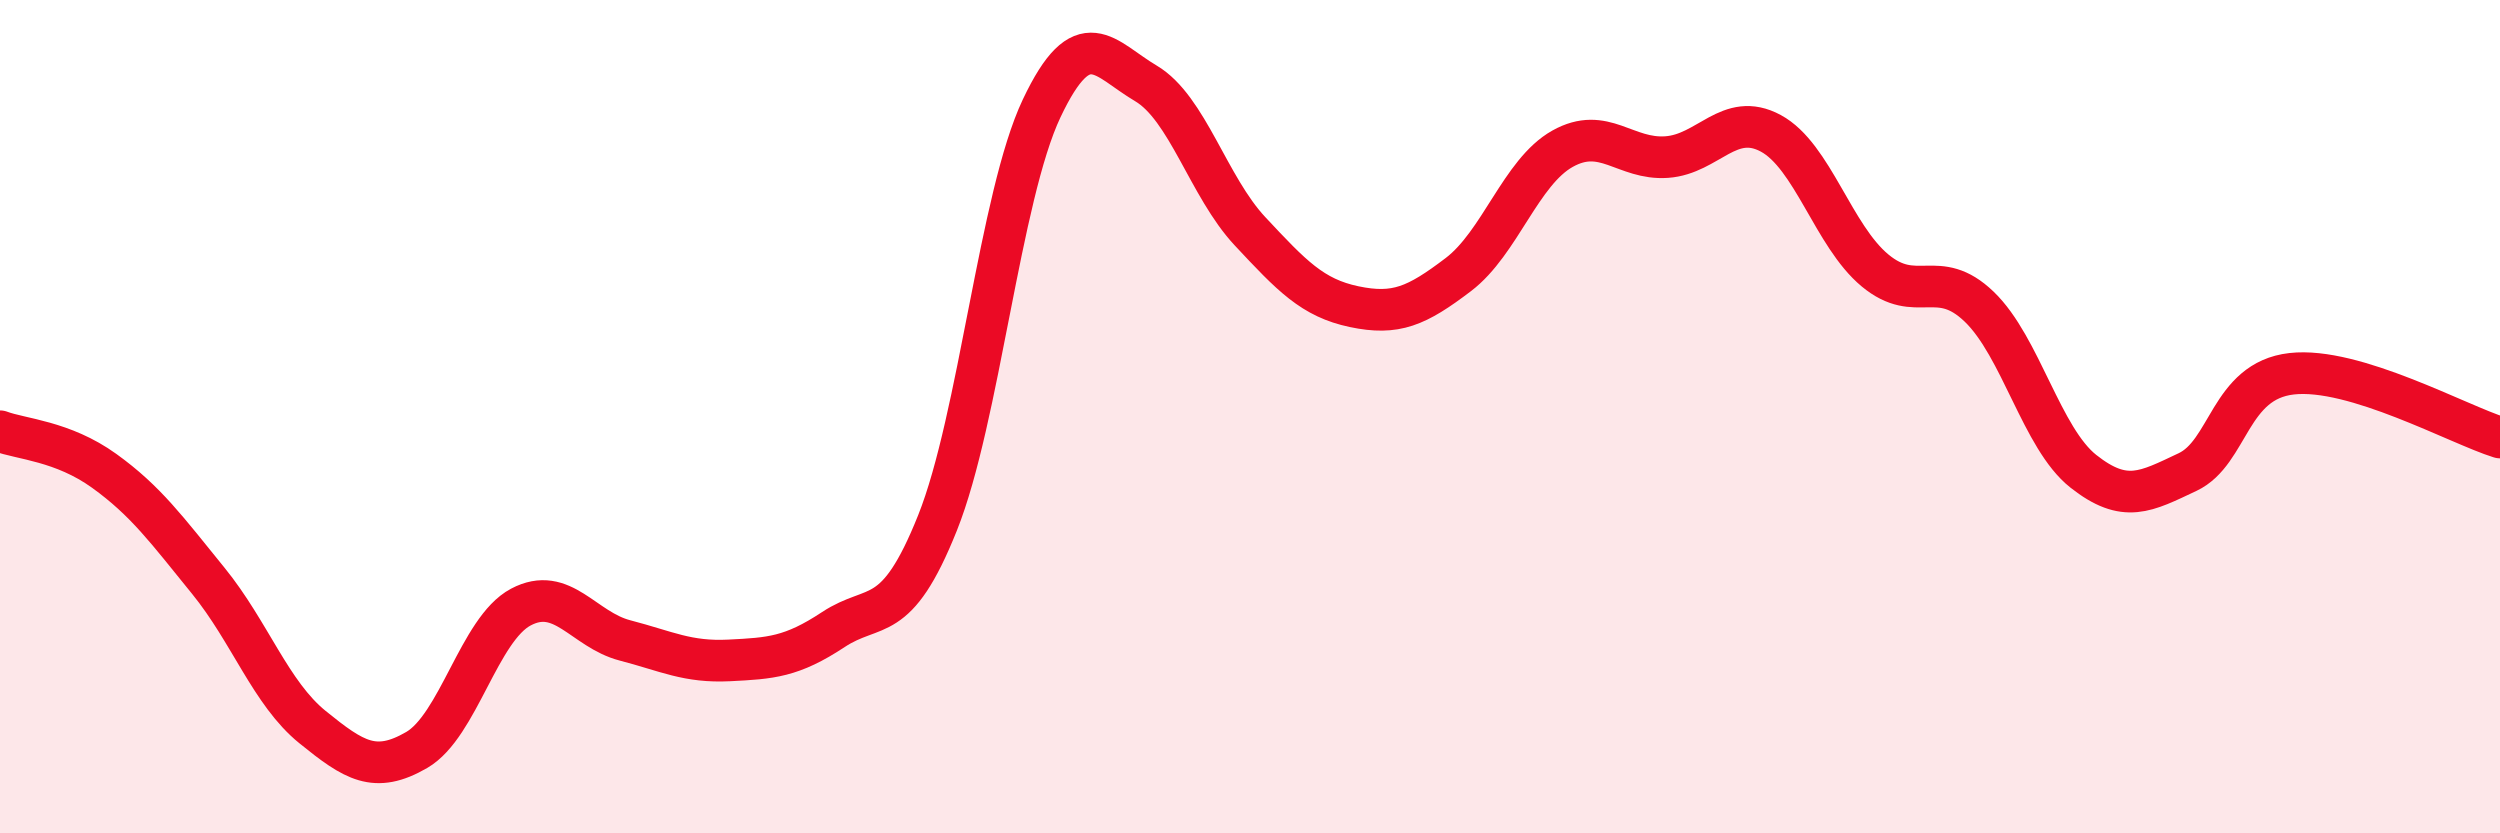
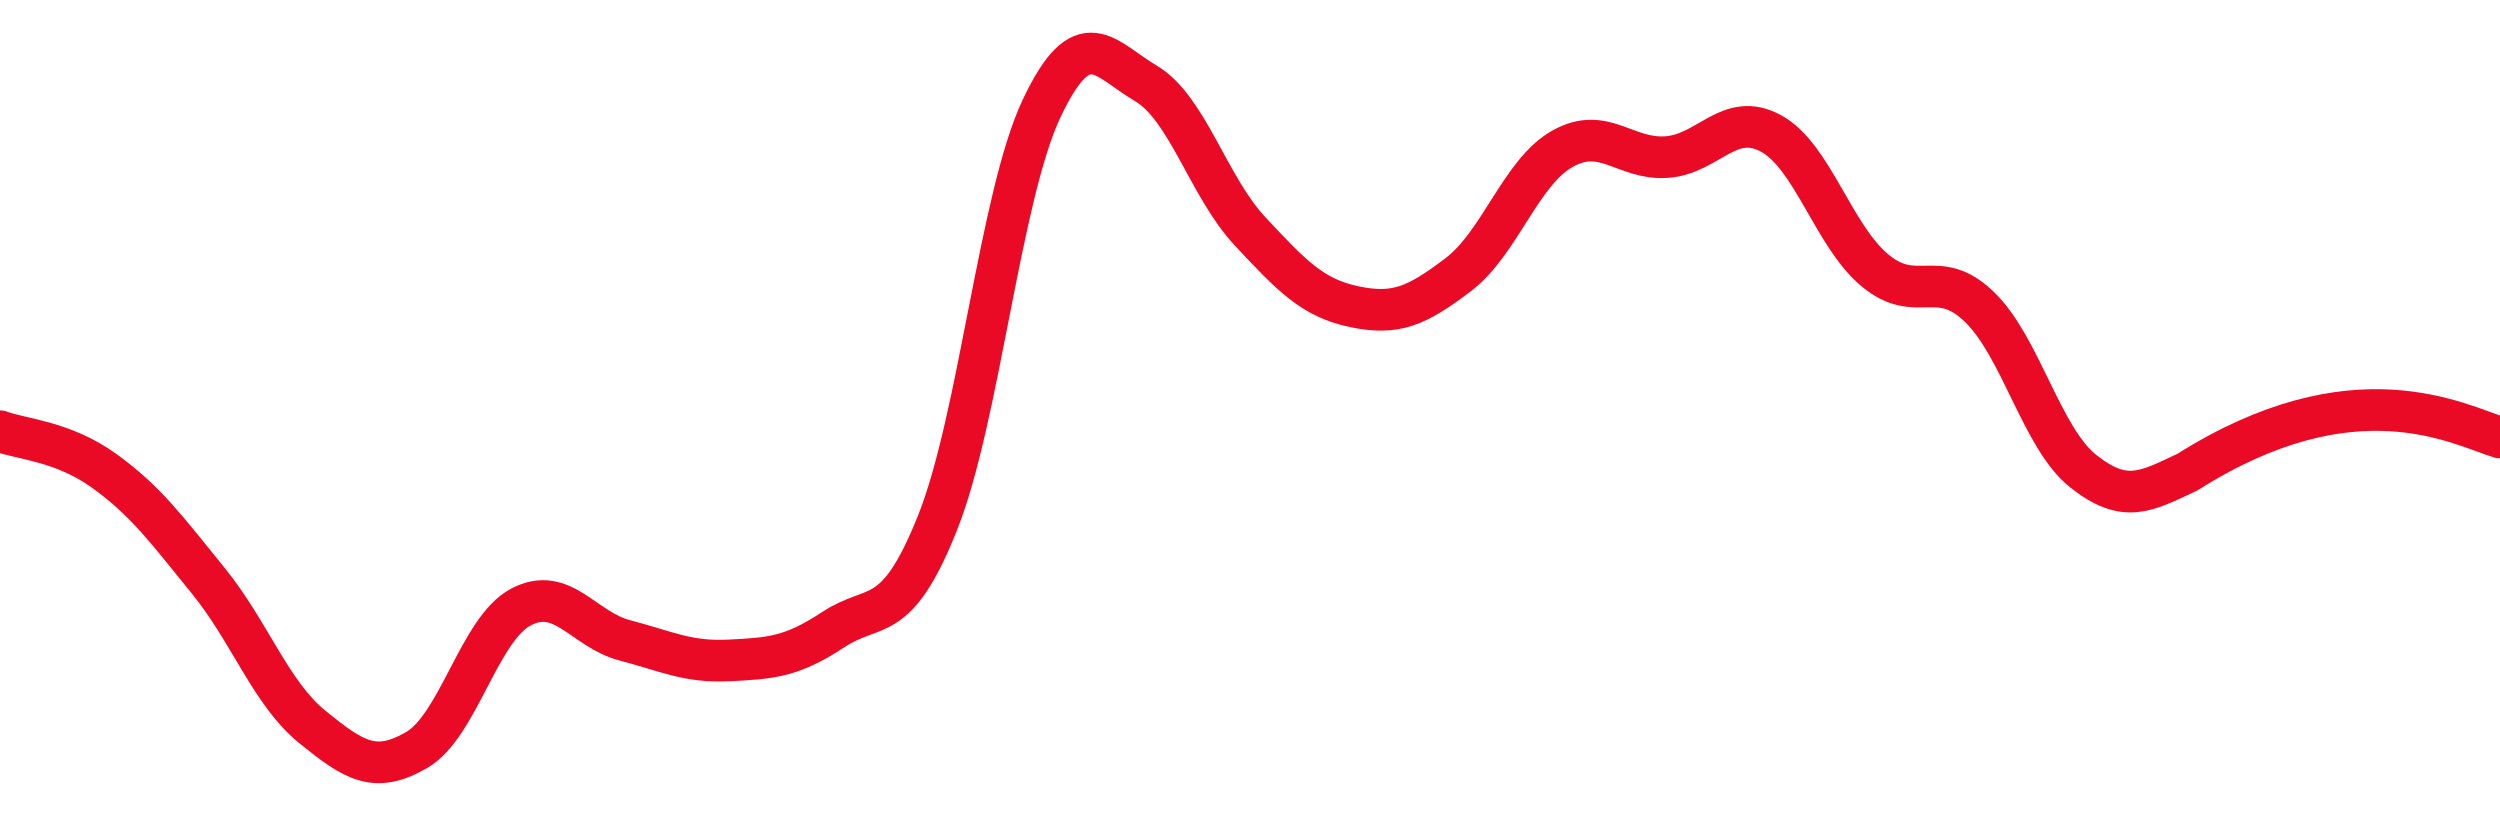
<svg xmlns="http://www.w3.org/2000/svg" width="60" height="20" viewBox="0 0 60 20">
-   <path d="M 0,10.35 C 0.5,10.54 1.5,10.58 2.5,11.3 C 3.5,12.02 4,12.71 5,13.94 C 6,15.17 6.5,16.64 7.5,17.45 C 8.5,18.26 9,18.58 10,18 C 11,17.42 11.5,15.1 12.5,14.57 C 13.5,14.04 14,15.11 15,15.37 C 16,15.63 16.5,15.9 17.5,15.85 C 18.5,15.8 19,15.77 20,15.11 C 21,14.45 21.5,15.05 22.5,12.55 C 23.5,10.05 24,4.71 25,2.6 C 26,0.49 26.5,1.41 27.5,2 C 28.5,2.59 29,4.48 30,5.55 C 31,6.62 31.5,7.15 32.5,7.36 C 33.5,7.57 34,7.35 35,6.59 C 36,5.83 36.5,4.13 37.5,3.57 C 38.5,3.01 39,3.84 40,3.77 C 41,3.7 41.5,2.66 42.5,3.2 C 43.5,3.74 44,5.66 45,6.49 C 46,7.32 46.5,6.4 47.5,7.36 C 48.5,8.32 49,10.52 50,11.31 C 51,12.1 51.5,11.8 52.5,11.33 C 53.5,10.86 53.5,9.14 55,8.97 C 56.5,8.8 59,10.19 60,10.5L60 20L0 20Z" fill="#EB0A25" opacity="0.1" stroke-linecap="round" stroke-linejoin="round" />
-   <path d="M 0,10.35 C 0.5,10.54 1.5,10.58 2.5,11.3 C 3.5,12.02 4,12.71 5,13.94 C 6,15.17 6.5,16.64 7.5,17.45 C 8.5,18.26 9,18.58 10,18 C 11,17.42 11.5,15.1 12.5,14.57 C 13.5,14.04 14,15.11 15,15.37 C 16,15.63 16.5,15.9 17.5,15.85 C 18.5,15.8 19,15.77 20,15.11 C 21,14.45 21.5,15.05 22.5,12.55 C 23.5,10.05 24,4.71 25,2.6 C 26,0.49 26.5,1.41 27.5,2 C 28.5,2.59 29,4.48 30,5.55 C 31,6.62 31.5,7.15 32.5,7.36 C 33.5,7.57 34,7.35 35,6.59 C 36,5.83 36.5,4.13 37.5,3.57 C 38.5,3.01 39,3.84 40,3.77 C 41,3.7 41.5,2.66 42.5,3.2 C 43.5,3.74 44,5.66 45,6.49 C 46,7.32 46.5,6.4 47.5,7.36 C 48.5,8.32 49,10.52 50,11.31 C 51,12.1 51.5,11.8 52.5,11.33 C 53.5,10.86 53.5,9.14 55,8.97 C 56.5,8.8 59,10.19 60,10.5" stroke="#EB0A25" stroke-width="1" fill="none" stroke-linecap="round" stroke-linejoin="round" />
+   <path d="M 0,10.35 C 0.5,10.54 1.5,10.58 2.5,11.3 C 3.5,12.02 4,12.71 5,13.94 C 6,15.17 6.5,16.64 7.5,17.45 C 8.5,18.26 9,18.58 10,18 C 11,17.42 11.5,15.1 12.5,14.57 C 13.5,14.04 14,15.11 15,15.37 C 16,15.63 16.5,15.9 17.5,15.85 C 18.5,15.8 19,15.77 20,15.11 C 21,14.45 21.5,15.05 22.5,12.55 C 23.5,10.05 24,4.71 25,2.6 C 26,0.49 26.5,1.41 27.5,2 C 28.5,2.59 29,4.48 30,5.55 C 31,6.62 31.5,7.15 32.5,7.36 C 33.5,7.57 34,7.35 35,6.59 C 36,5.83 36.5,4.13 37.5,3.57 C 38.5,3.01 39,3.84 40,3.77 C 41,3.7 41.5,2.66 42.5,3.2 C 43.5,3.74 44,5.66 45,6.49 C 46,7.32 46.5,6.4 47.5,7.36 C 48.5,8.32 49,10.52 50,11.31 C 51,12.1 51.5,11.8 52.5,11.33 C 56.5,8.8 59,10.19 60,10.5" stroke="#EB0A25" stroke-width="1" fill="none" stroke-linecap="round" stroke-linejoin="round" />
</svg>